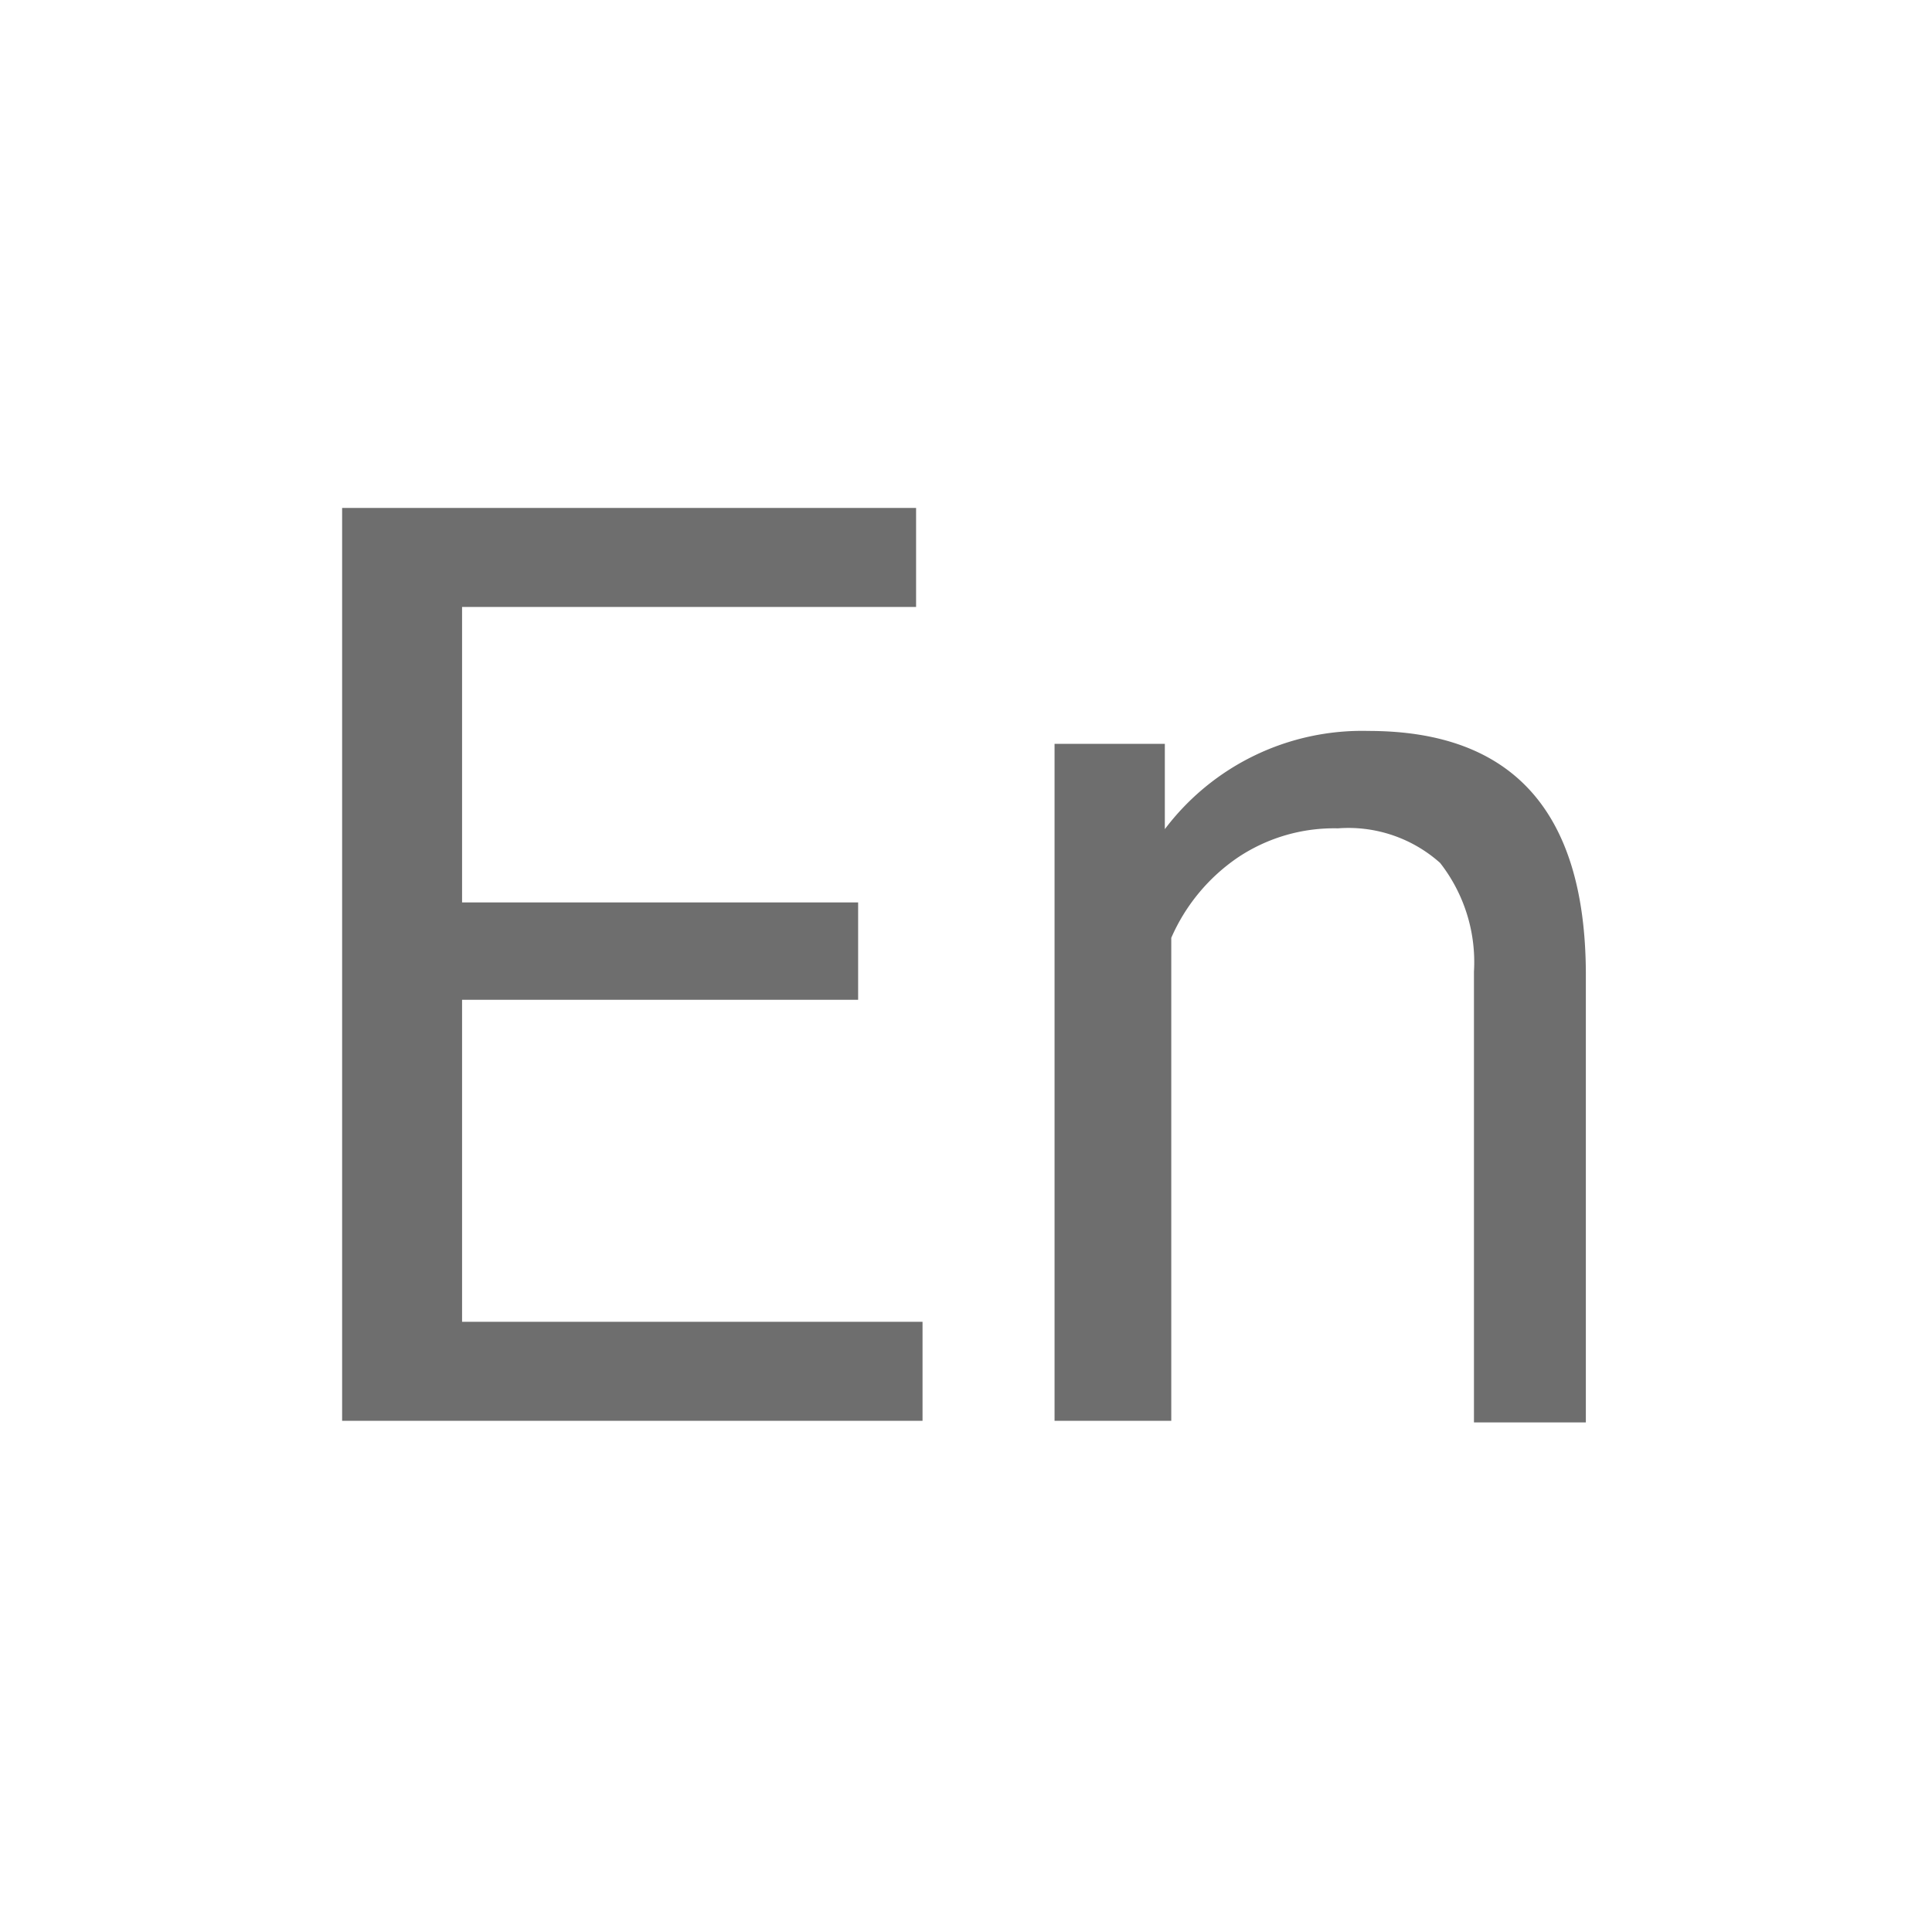
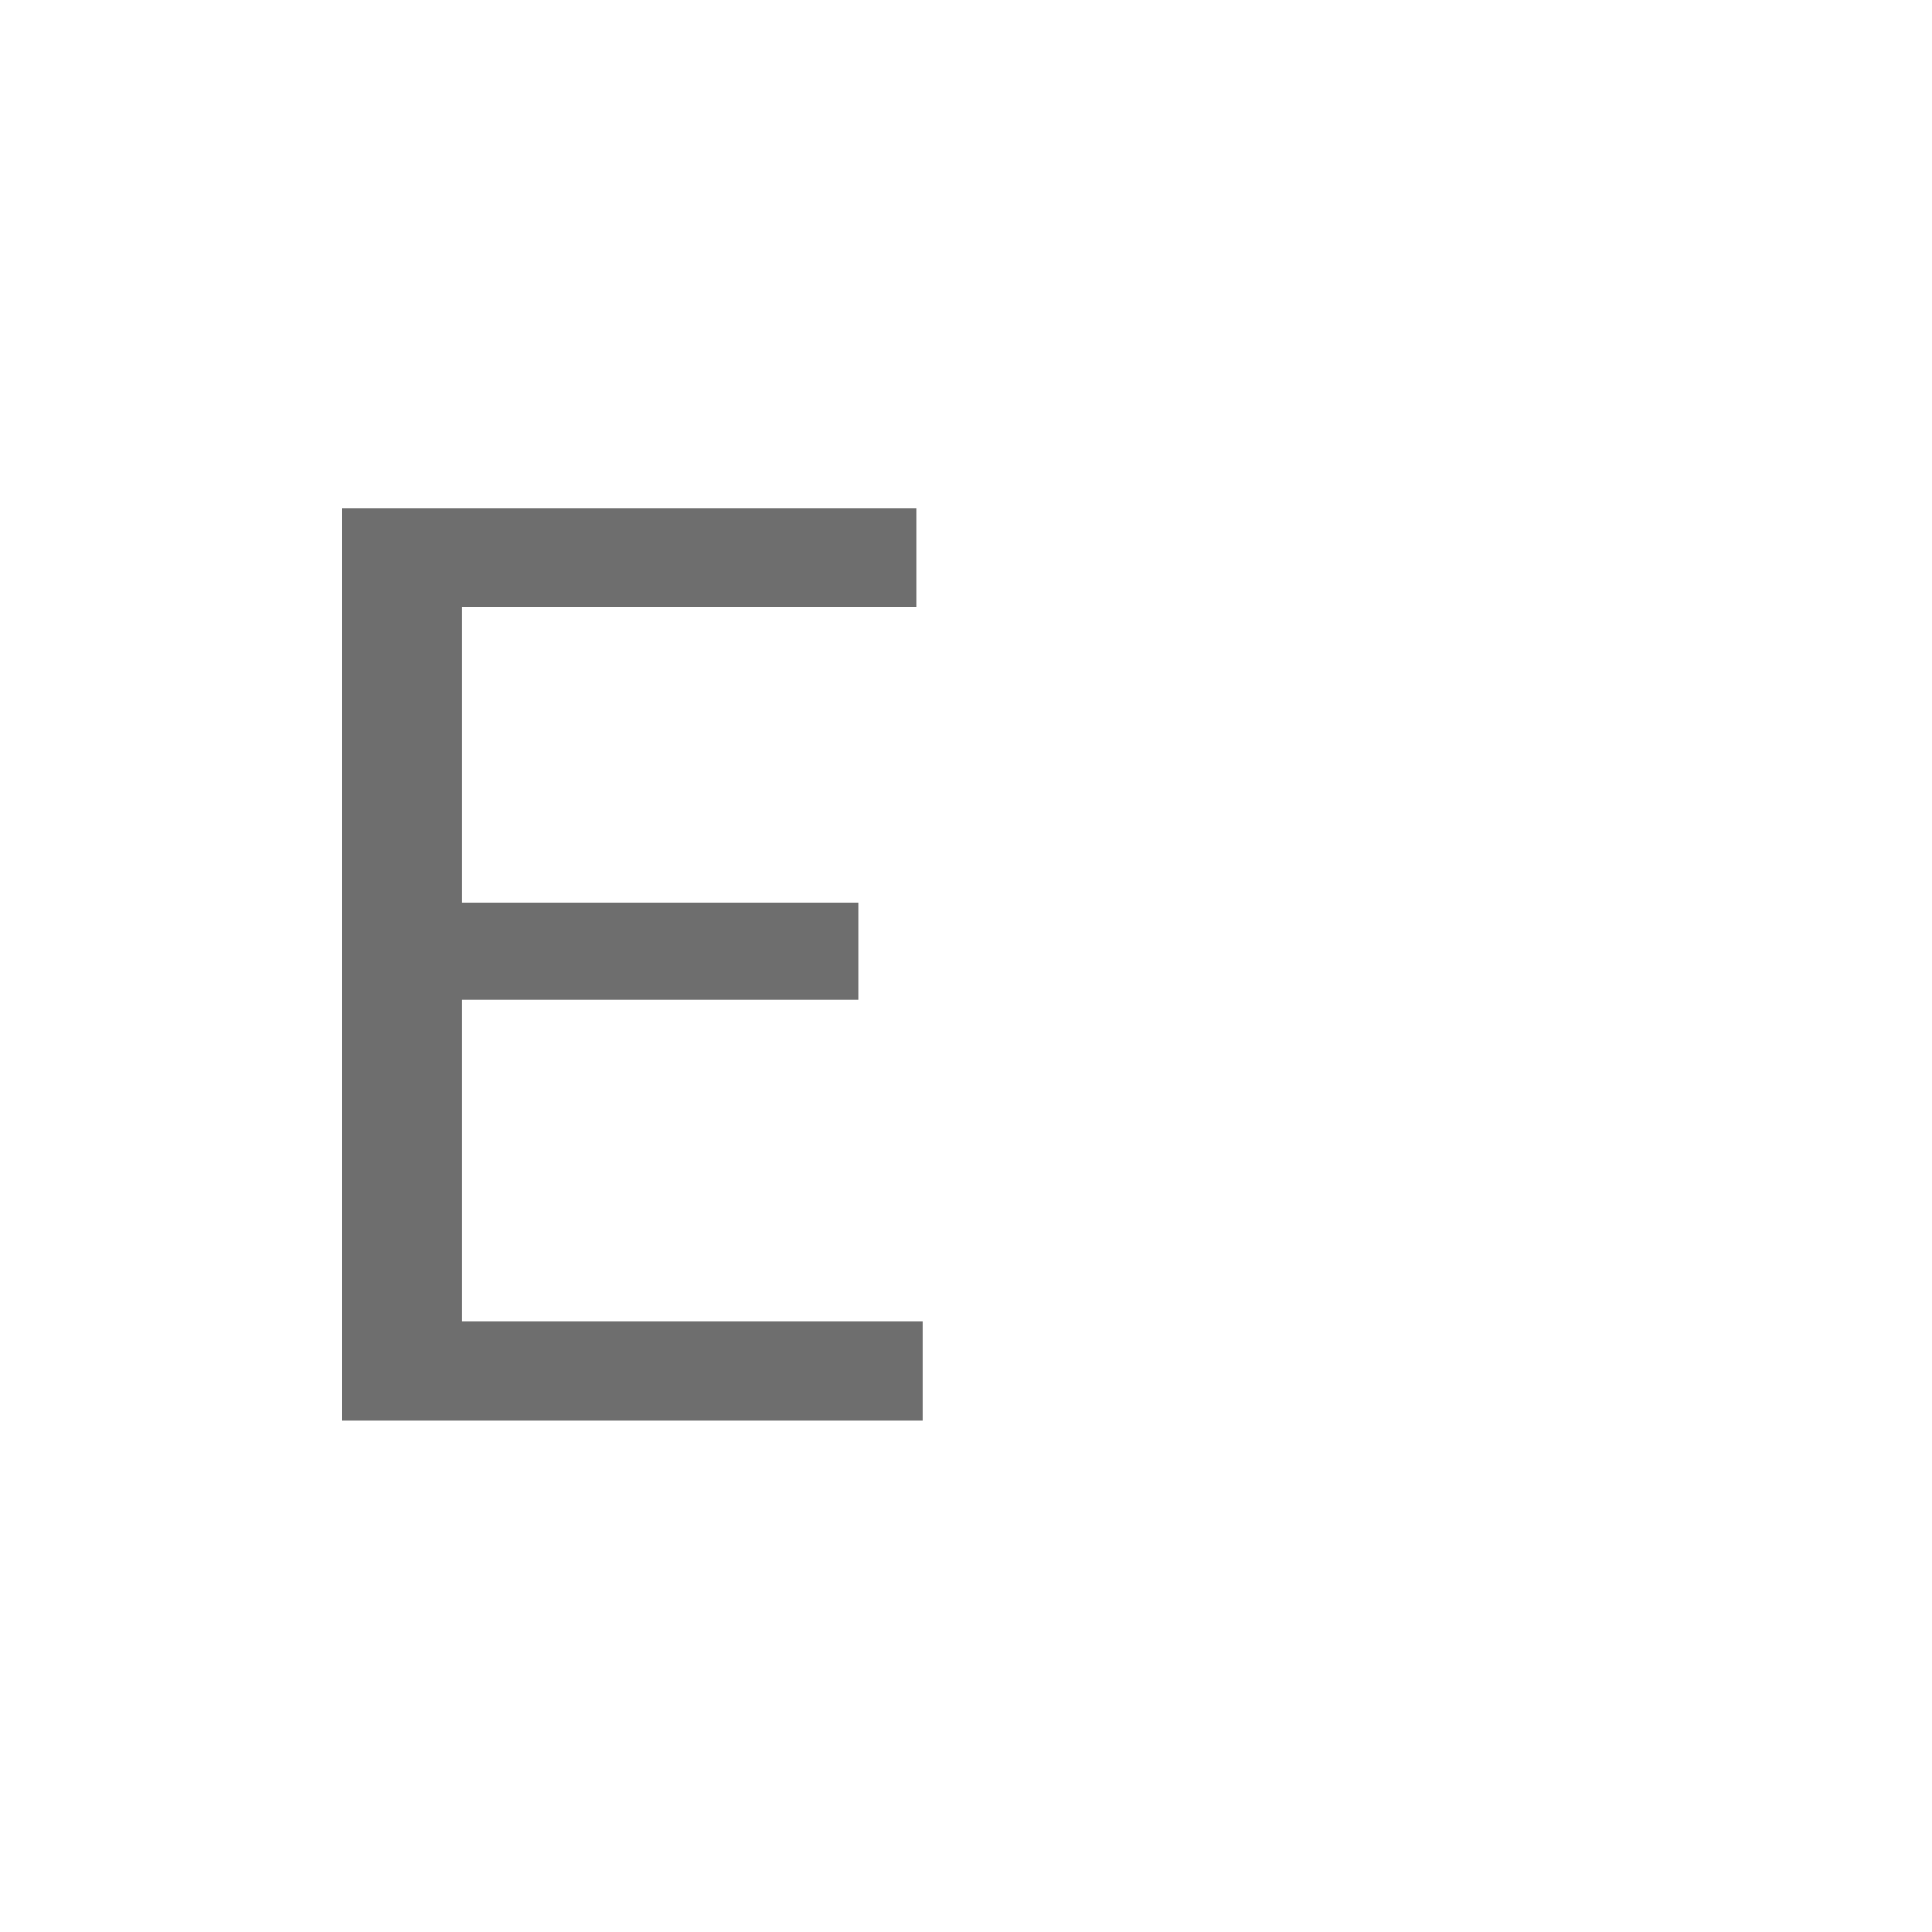
<svg xmlns="http://www.w3.org/2000/svg" id="Layer_1" data-name="Layer 1" viewBox="0 0 24 24">
  <defs>
    <style>.cls-1{fill:#6e6e6e;}</style>
  </defs>
  <path class="cls-1" d="M10.66,12.42H5.74v4h5.72v1.23H4.25V6.31h7.13V7.54H5.74v3.67h4.92Z" />
-   <path class="cls-1" d="M14.47,9.24l0,1.06a3.07,3.07,0,0,1,2.53-1.22c1.79,0,2.69,1,2.7,3v5.59H18.31v-5.6a2,2,0,0,0-.42-1.35,1.71,1.71,0,0,0-1.27-.43,2.15,2.15,0,0,0-1.24.36,2.34,2.34,0,0,0-.83,1v6H13.1V9.24Z" />
</svg>